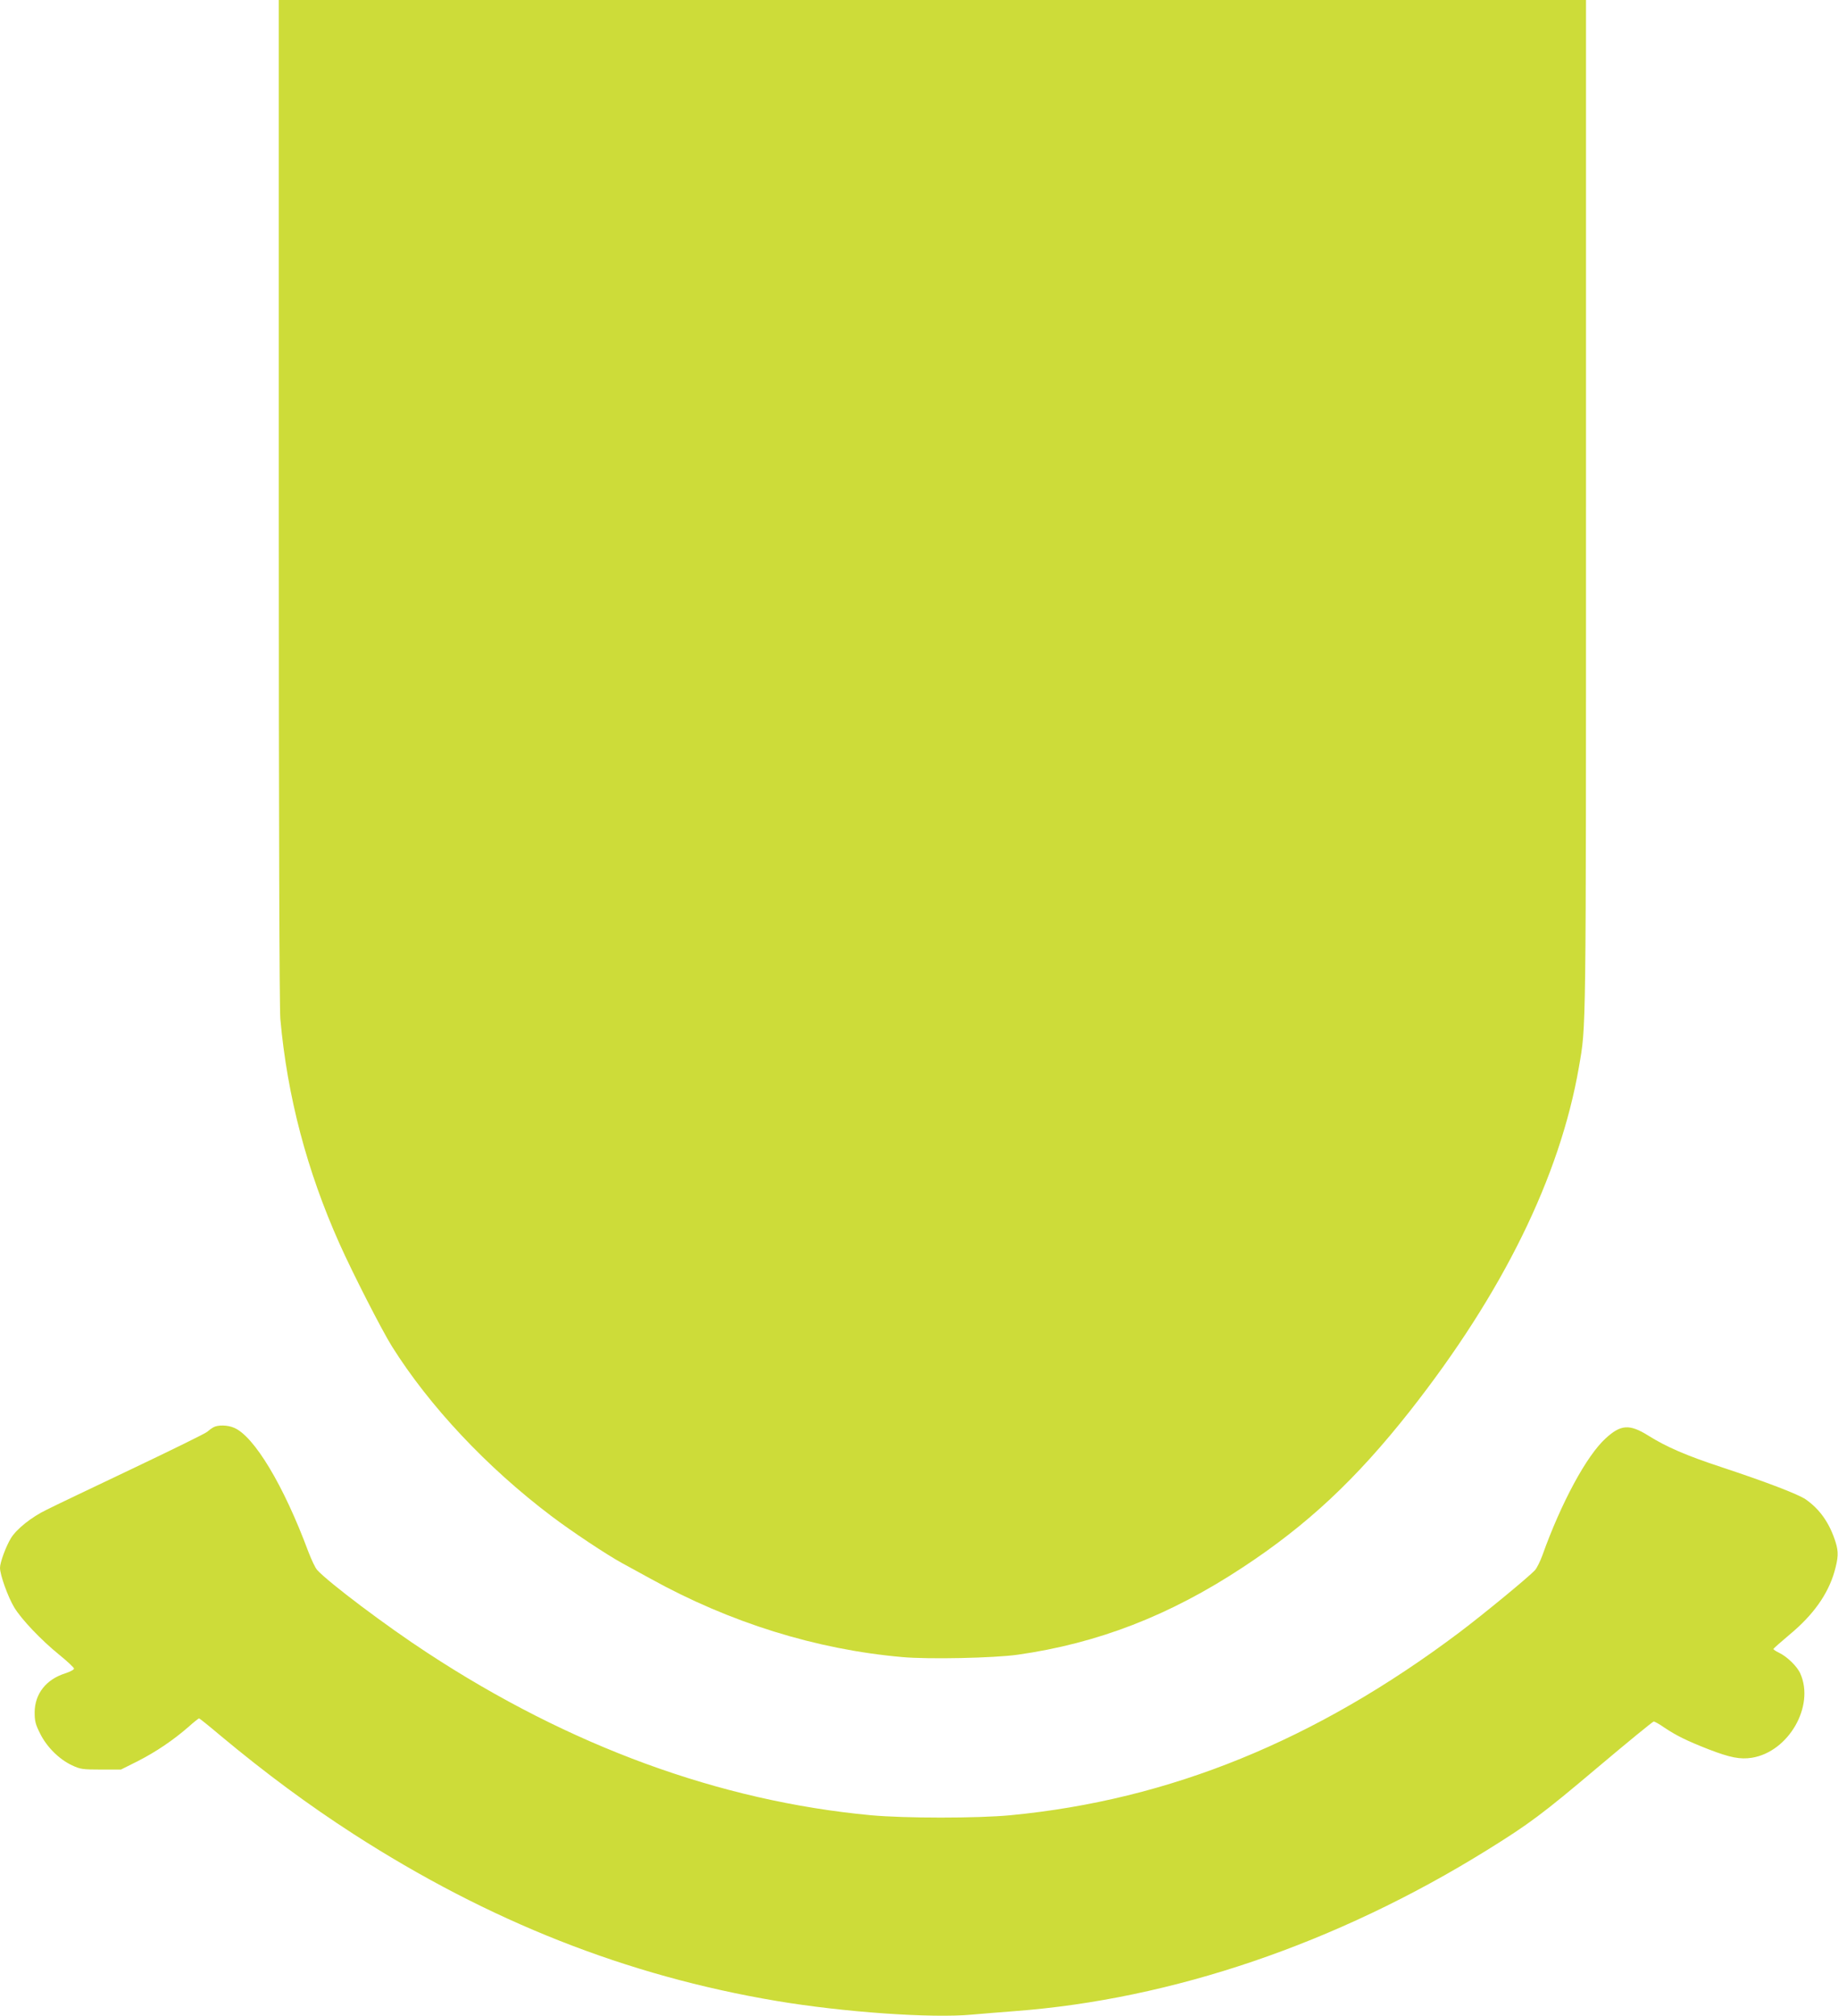
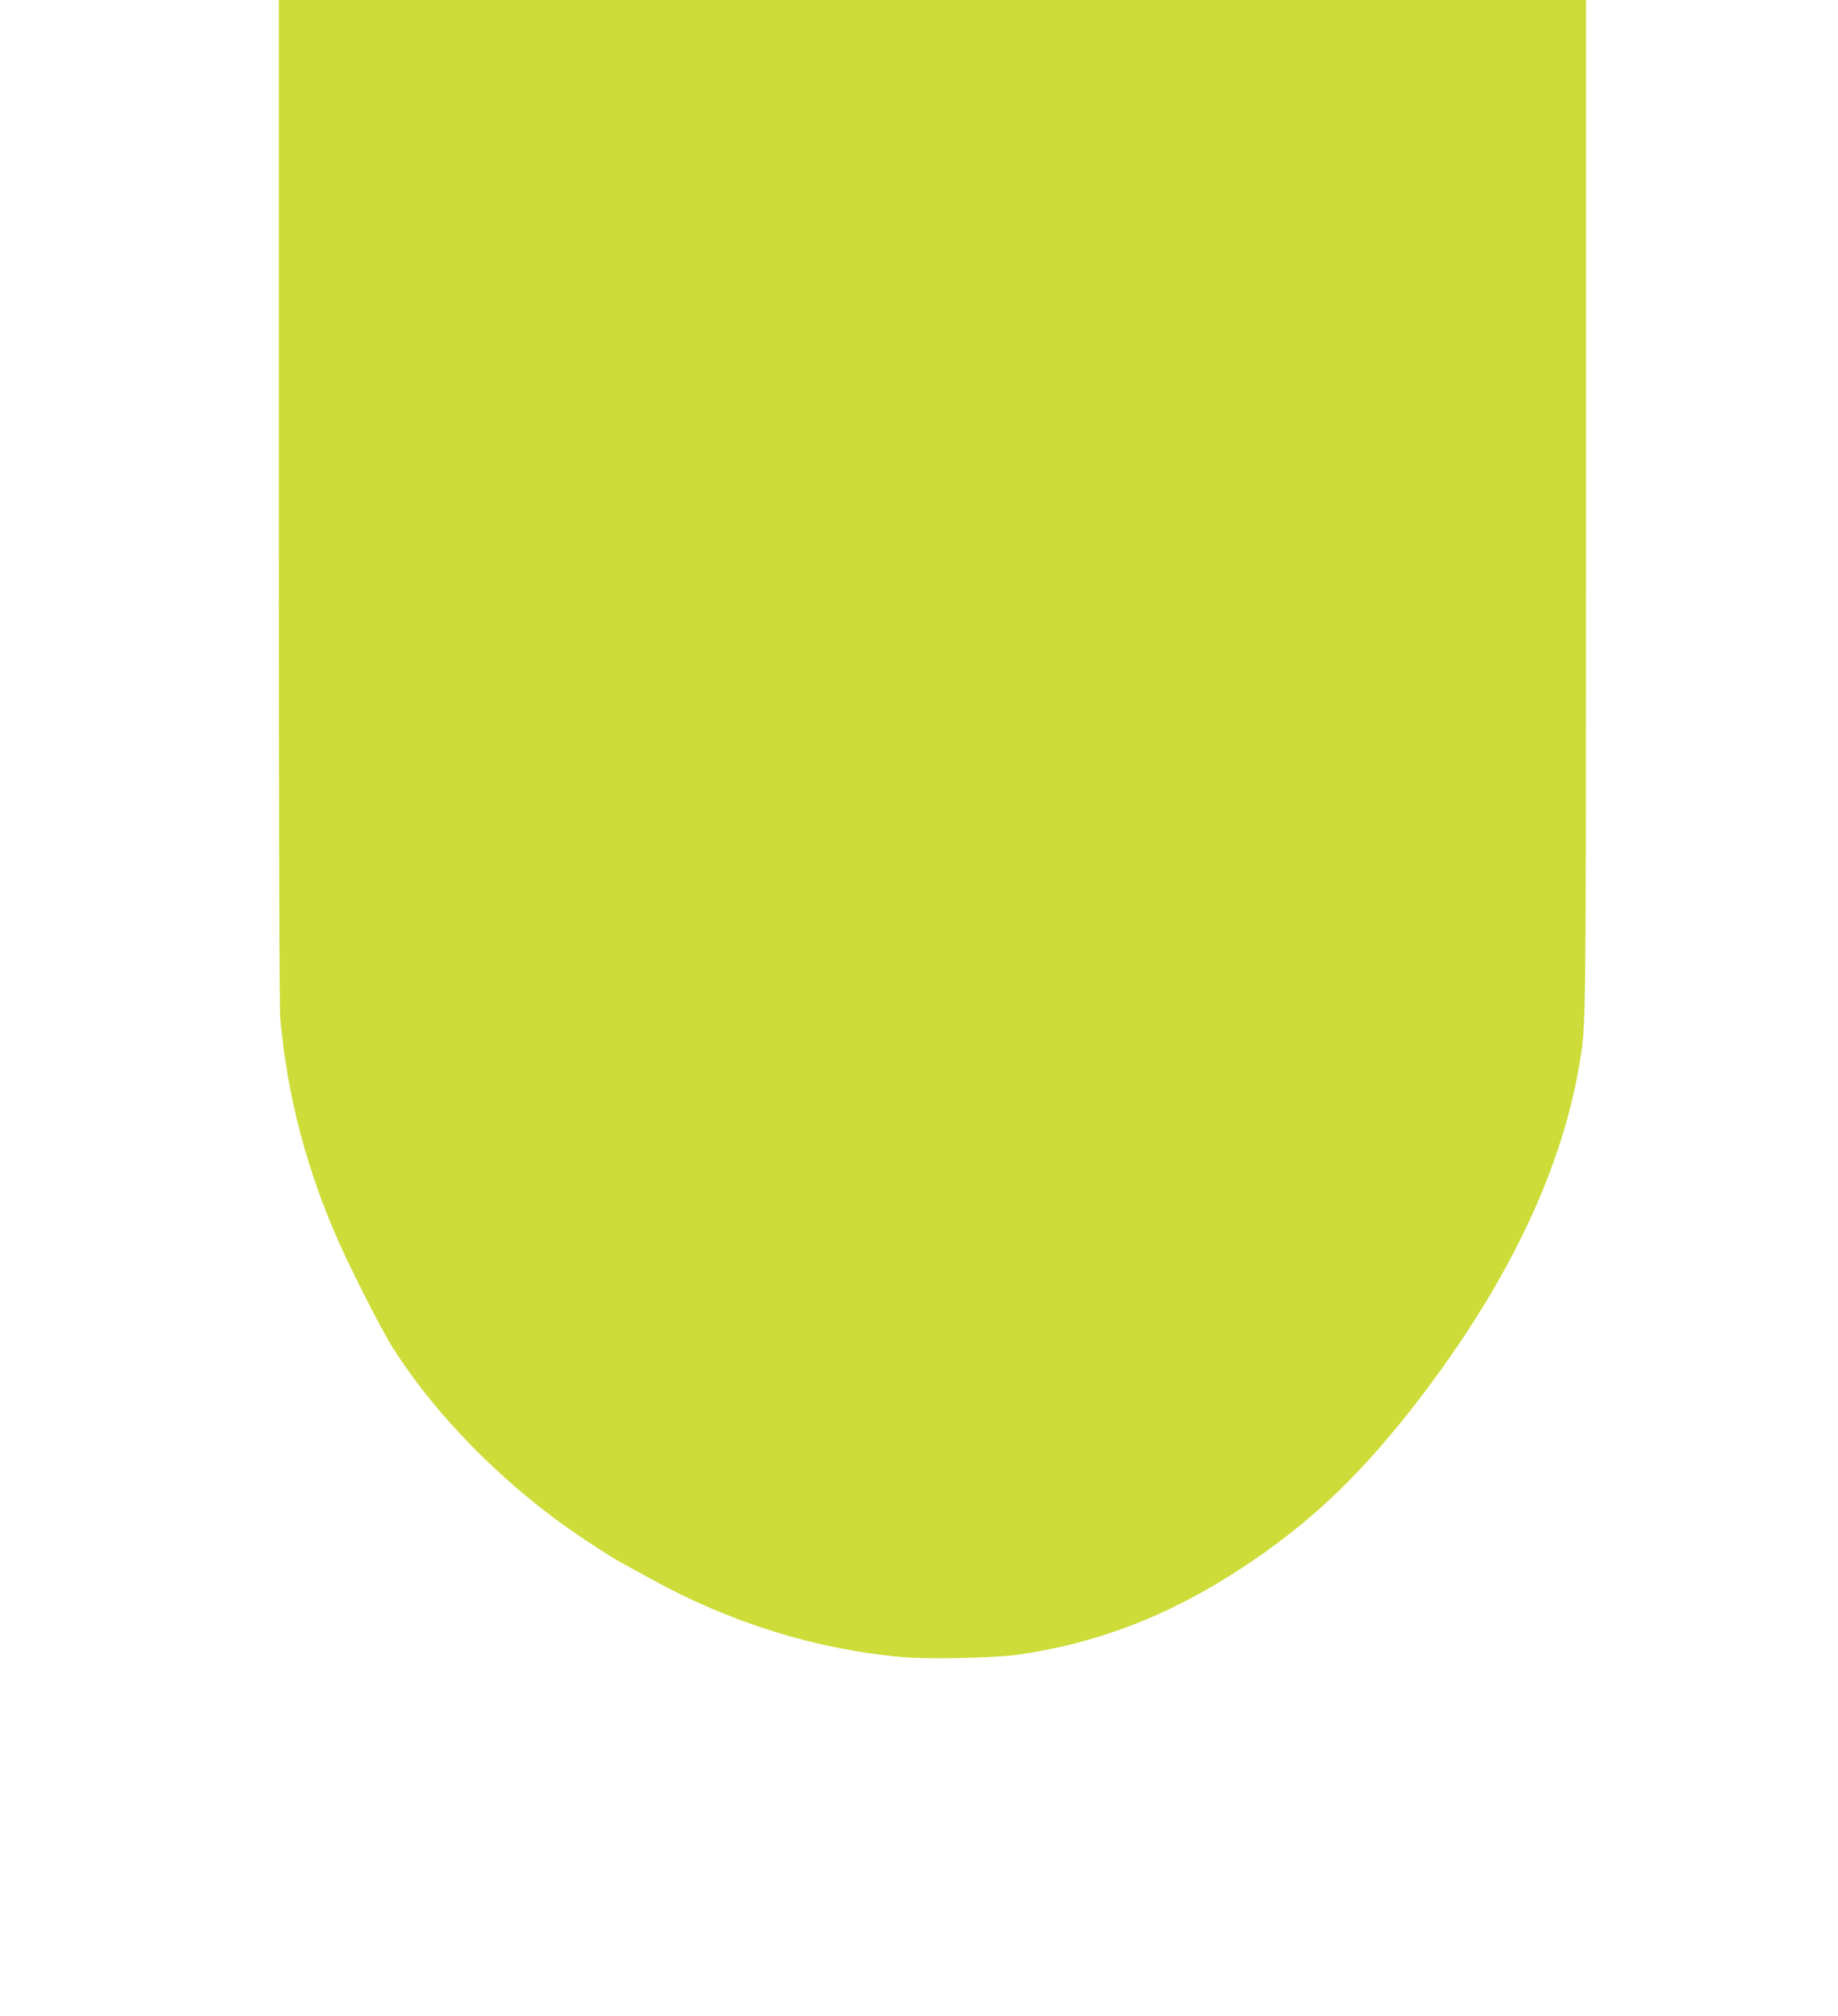
<svg xmlns="http://www.w3.org/2000/svg" version="1.0" width="1167pt" height="1280pt" viewBox="0 0 1167 1280" preserveAspectRatio="xMidYMid meet">
  <g transform="translate(0,1280) scale(0.1,-0.1)" fill="#cddc39" stroke="none">
    <path d="M1770 9623 c0 -2091 4 -3217 10 -3293 44 -491 169 -964 375 -1425 84 -188 269 -550 334 -654 238 -379 601 -766 1011 -1076 128 -97 352 -246 451 -300 41 -22 121 -66 179 -98 506 -280 1053 -450 1600 -498 167 -15 581 -6 731 15 508 72 964 248 1427 553 413 271 723 562 1063 993 591 751 953 1488 1074 2185 46 270 45 137 45 3558 l0 3217 -4150 0 -4150 0 0 -3177z" />
-     <path d="M1355 3738 c-11 -6 -29 -19 -40 -29 -11 -10 -225 -115 -475 -234 -250 -119 -496 -236 -545 -261 -95 -46 -189 -121 -225 -179 -32 -52 -70 -155 -70 -189 0 -45 50 -184 90 -251 46 -76 169 -206 286 -301 52 -42 94 -82 94 -88 0 -7 -25 -20 -55 -30 -122 -38 -194 -130 -195 -247 0 -56 5 -77 35 -136 42 -85 121 -163 202 -201 53 -25 68 -27 185 -27 l126 0 108 54 c115 59 222 131 321 217 33 30 64 54 67 54 3 0 63 -48 134 -108 290 -242 564 -444 846 -626 861 -555 1735 -900 2686 -1060 422 -71 982 -111 1240 -87 69 6 190 16 270 22 1004 75 2046 430 2999 1021 271 168 356 232 703 525 191 161 352 293 358 293 6 0 37 -17 68 -39 77 -51 139 -82 279 -137 137 -53 202 -66 277 -54 232 38 399 327 307 534 -20 46 -84 108 -136 133 -19 9 -35 20 -35 23 0 4 47 45 104 93 148 123 241 253 283 397 25 88 27 127 8 188 -38 121 -100 210 -191 273 -49 33 -250 110 -534 204 -222 73 -349 128 -464 200 -120 75 -175 71 -271 -17 -122 -111 -283 -410 -402 -743 -14 -38 -35 -81 -47 -94 -38 -42 -327 -280 -481 -396 -912 -686 -1838 -1063 -2849 -1160 -212 -20 -669 -20 -887 0 -960 90 -1911 438 -2814 1030 -258 168 -631 449 -701 527 -12 12 -37 66 -57 118 -156 420 -344 732 -471 785 -41 18 -103 19 -131 3z" />
  </g>
</svg>